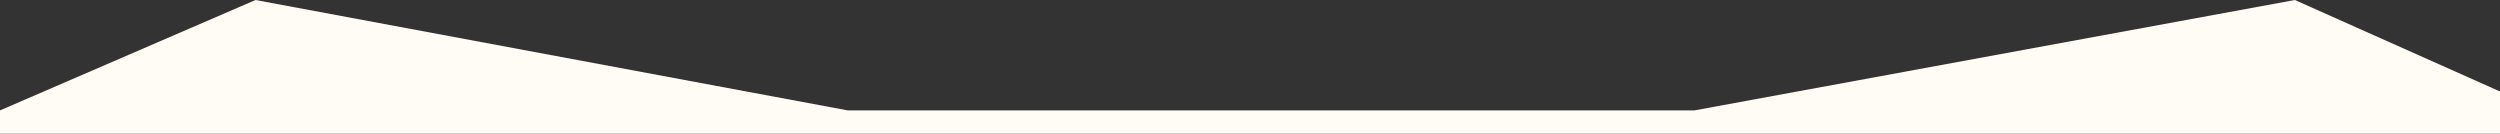
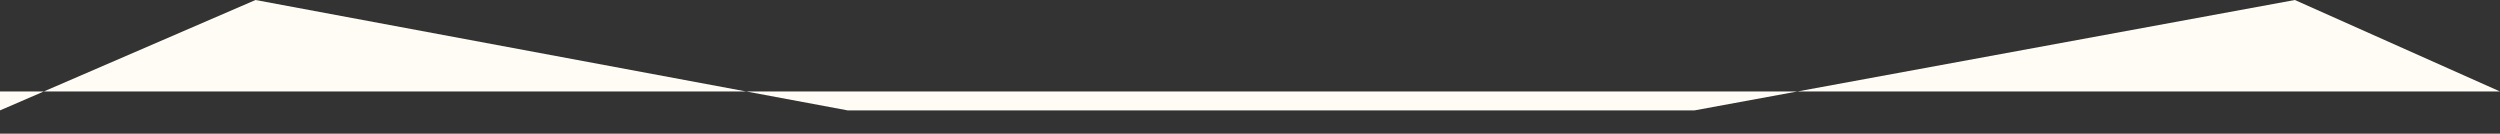
<svg xmlns="http://www.w3.org/2000/svg" id="Livello_1" data-name="Livello 1" version="1.1" viewBox="0 0 1440.3 77">
  <rect x="0" y="0" width="1440.3" height="77" fill="#333333" stroke="none" />
  <defs>
    <style>
      .cls-1 {
        fill: #fffcf5;
        stroke-width: 0px;
      }
    </style>
  </defs>
-   <path id="Tracciato_197" data-name="Tracciato 197" class="cls-1" d="M0,63.6L147.2,0l341.2,63.6h487.8L1322.1,0l118.2,52.7v24.3H0" />
+   <path id="Tracciato_197" data-name="Tracciato 197" class="cls-1" d="M0,63.6L147.2,0l341.2,63.6h487.8L1322.1,0l118.2,52.7H0" />
</svg>